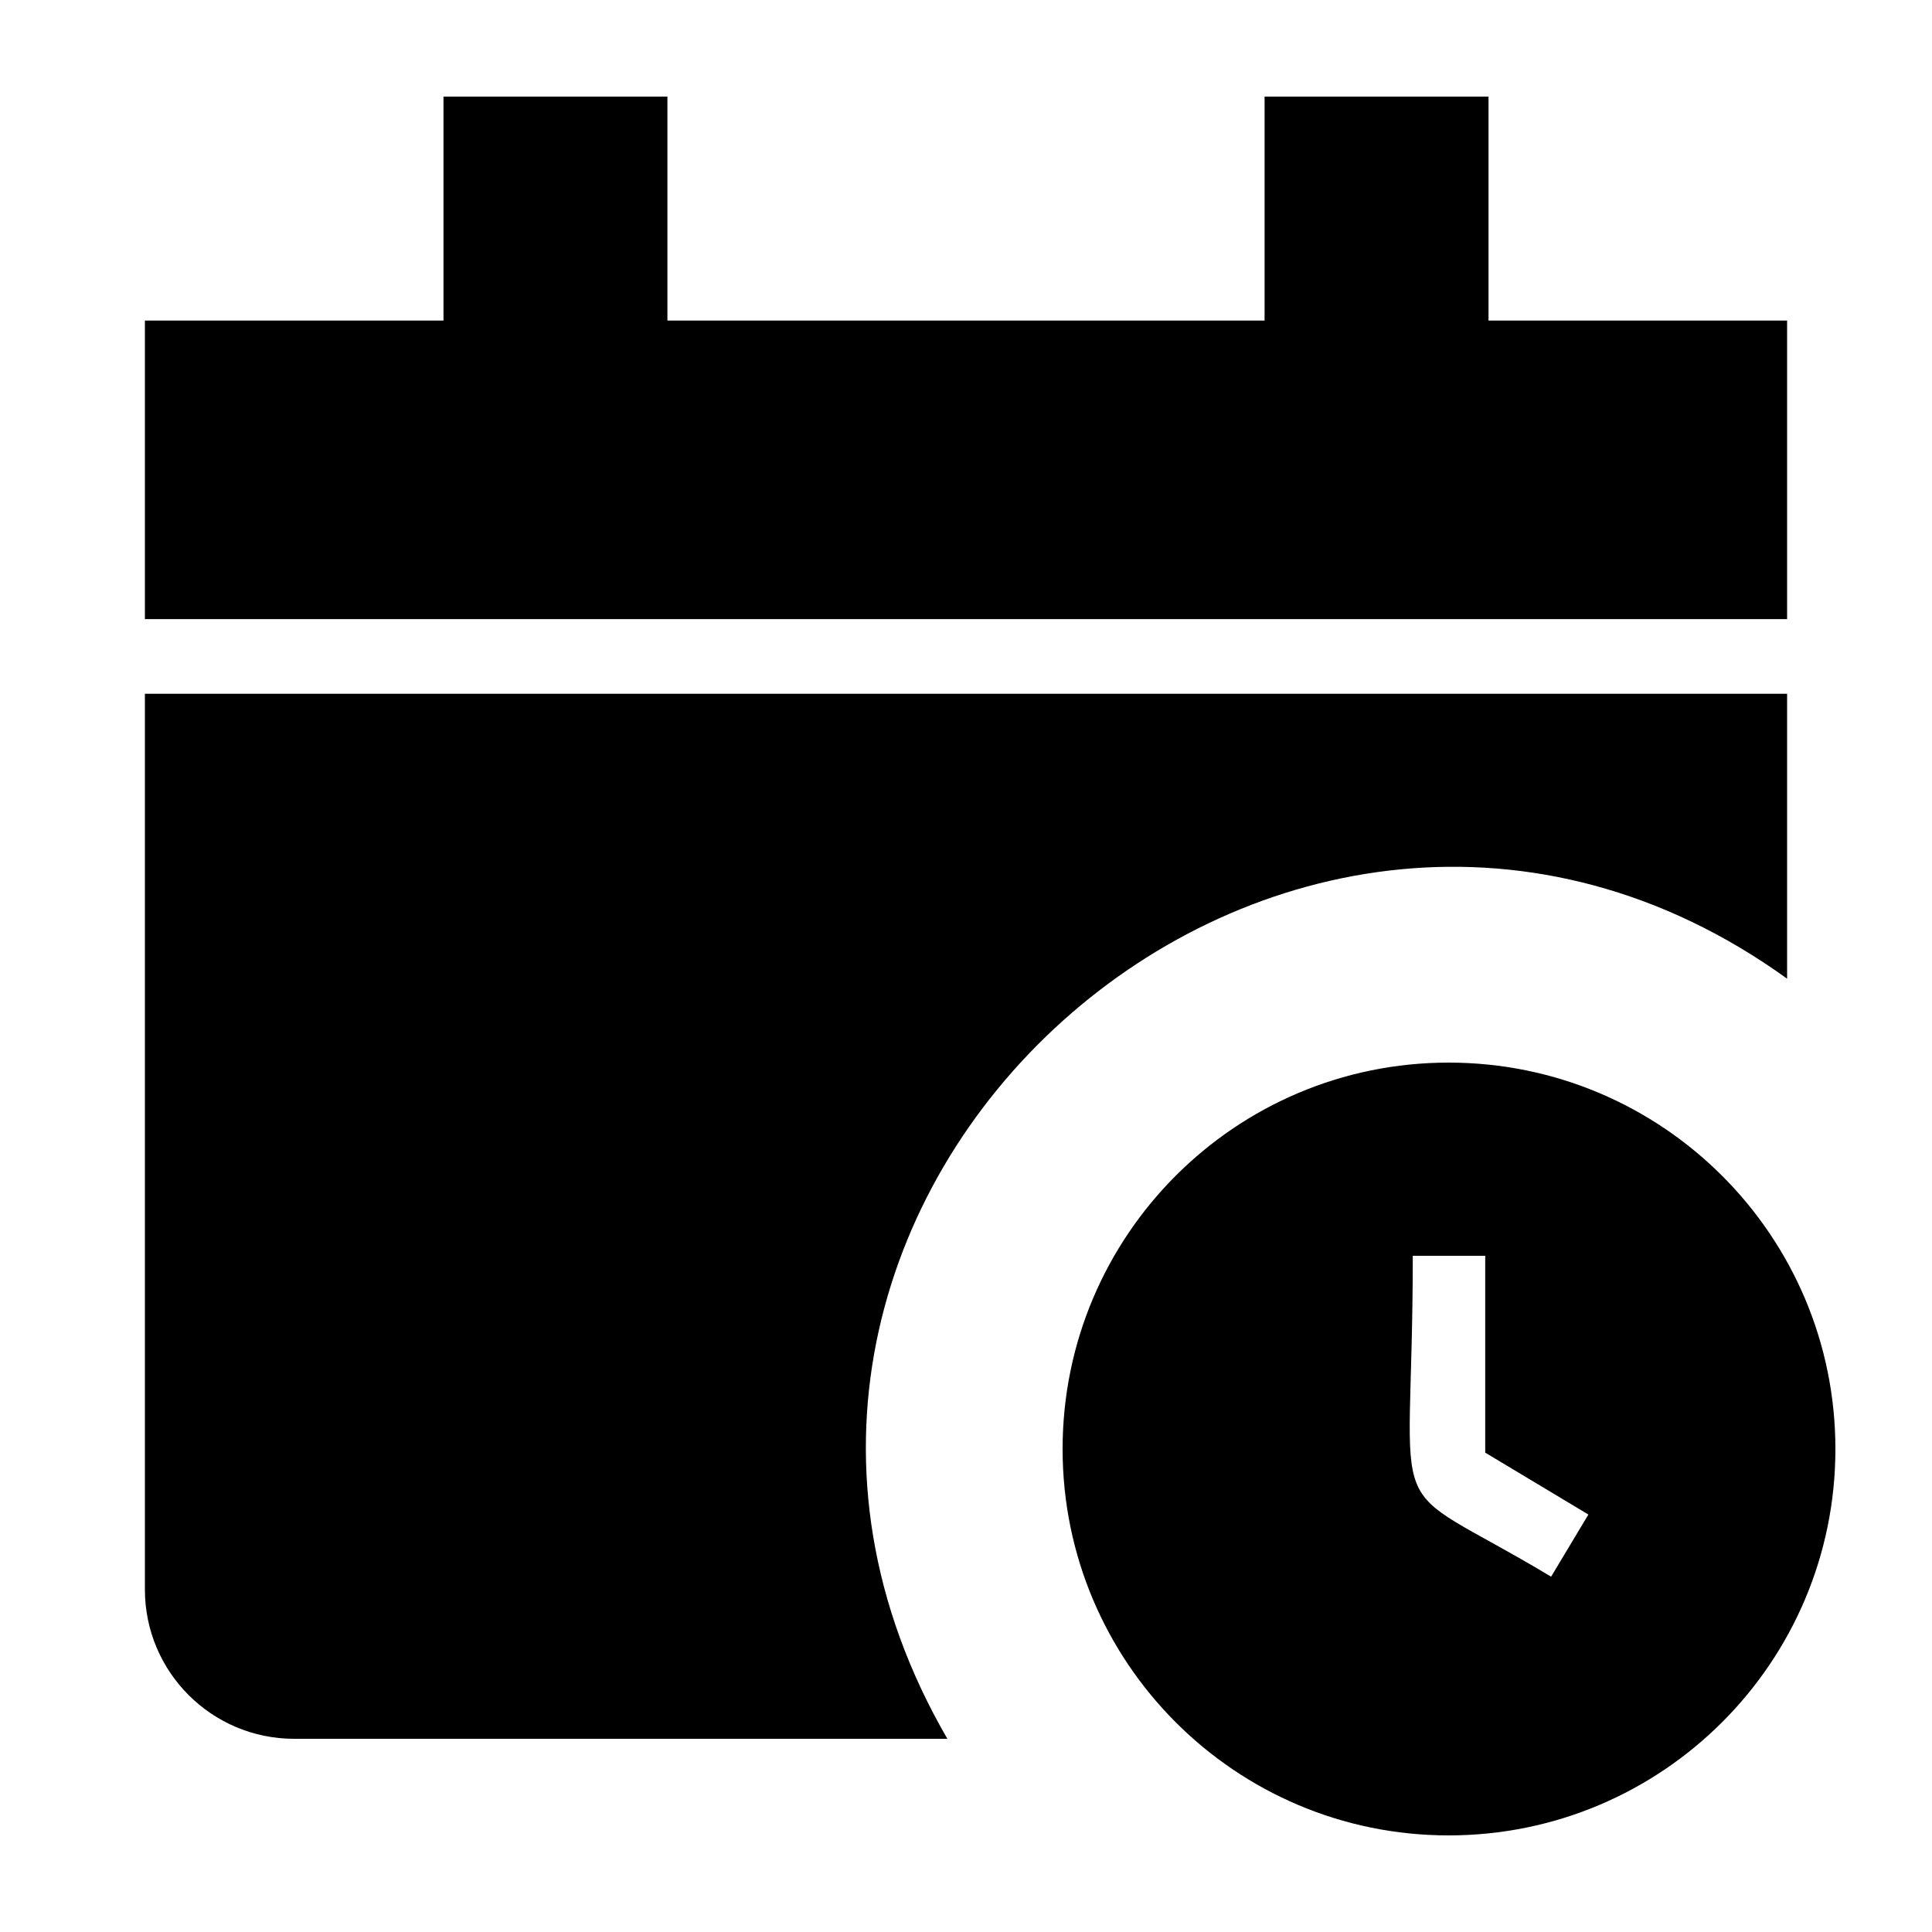
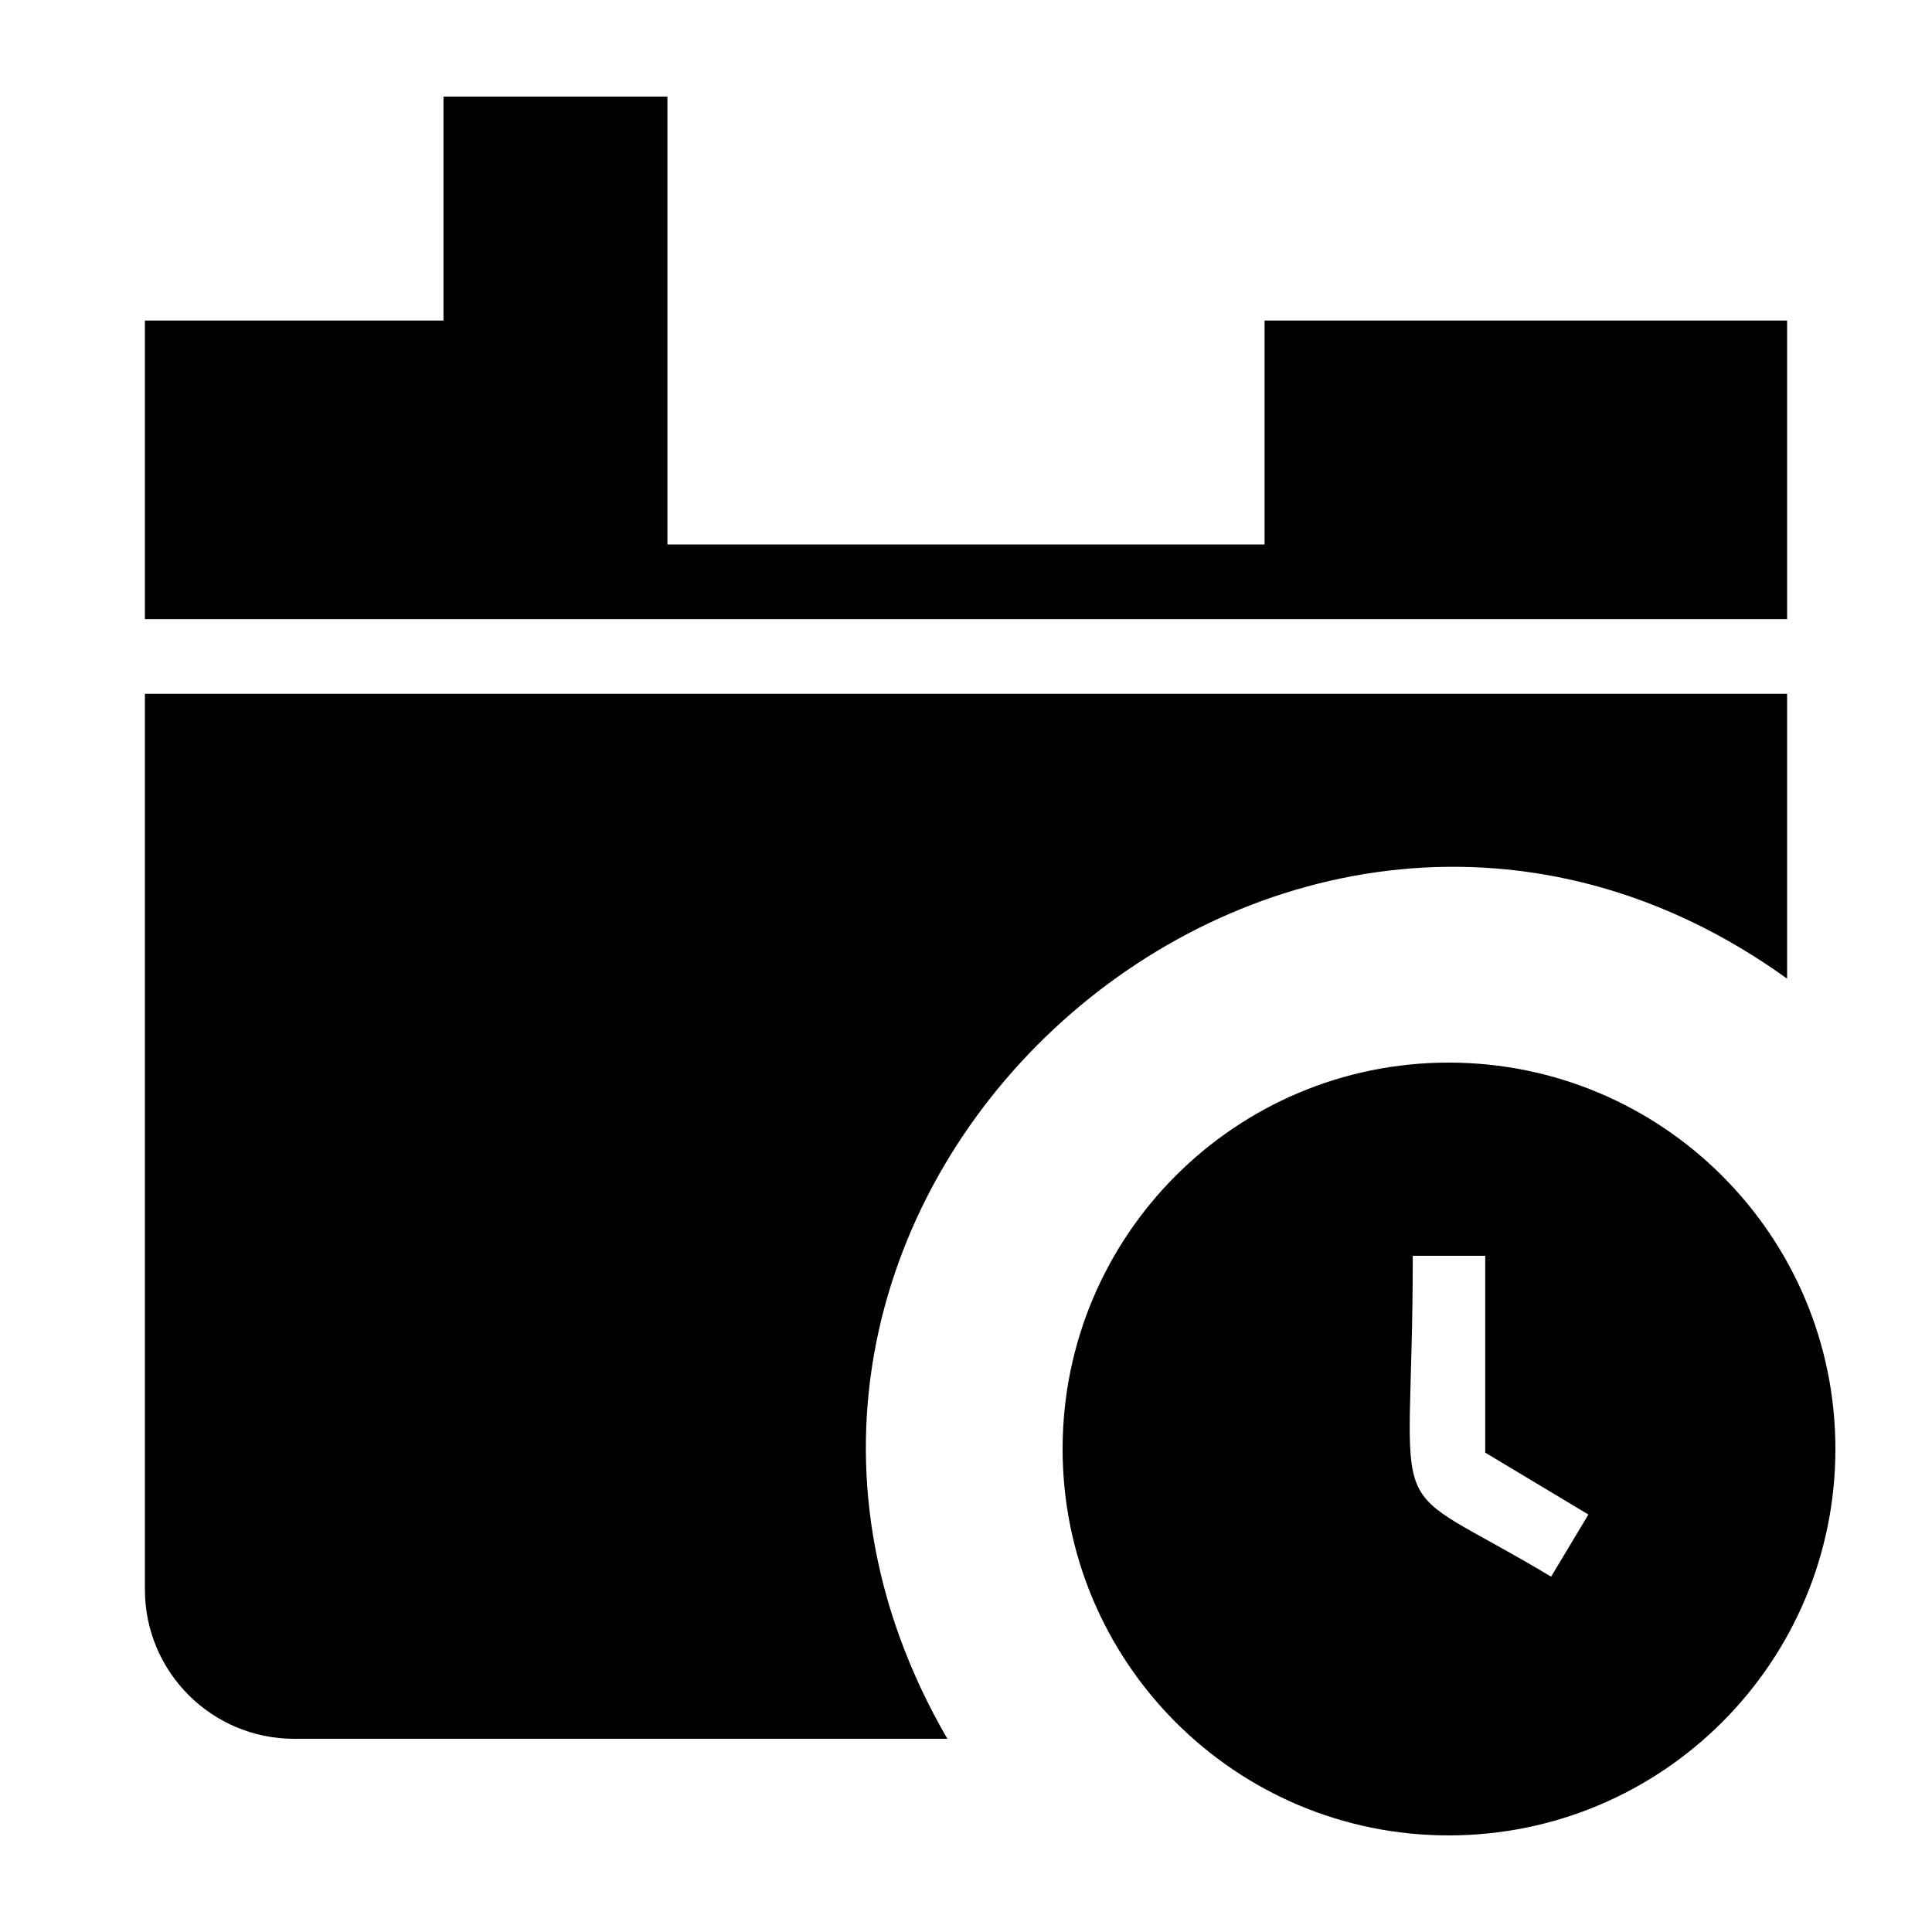
<svg xmlns="http://www.w3.org/2000/svg" viewBox="0 0 200 200" fill="currentColor">
-   <path d="M98.072 180H30.455C21.919 180 15 173.081 15 164.545V71.818h170v29.494C133.133 63.92 65.739 124.253 98.072 180zM185 33.182h-30.909V10h-23.182v23.182H69.091V10H45.909v23.182H15v30.909h170V33.182zM190 150c0 22.08-17.92 40-40.04 40c-22.08 0-39.96-17.92-39.96-40s17.88-40 39.96-40c22.12 0 40.04 17.92 40.04 40zm-25.571 6.784l-10.679-6.407V130h-7.5c0 29.386-3.713 22.395 14.321 33.216l3.858-6.432z" />
+   <path d="M98.072 180H30.455C21.919 180 15 173.081 15 164.545V71.818h170v29.494C133.133 63.92 65.739 124.253 98.072 180zM185 33.182h-30.909h-23.182v23.182H69.091V10H45.909v23.182H15v30.909h170V33.182zM190 150c0 22.08-17.92 40-40.04 40c-22.08 0-39.96-17.92-39.96-40s17.88-40 39.96-40c22.12 0 40.04 17.92 40.04 40zm-25.571 6.784l-10.679-6.407V130h-7.5c0 29.386-3.713 22.395 14.321 33.216l3.858-6.432z" />
</svg>